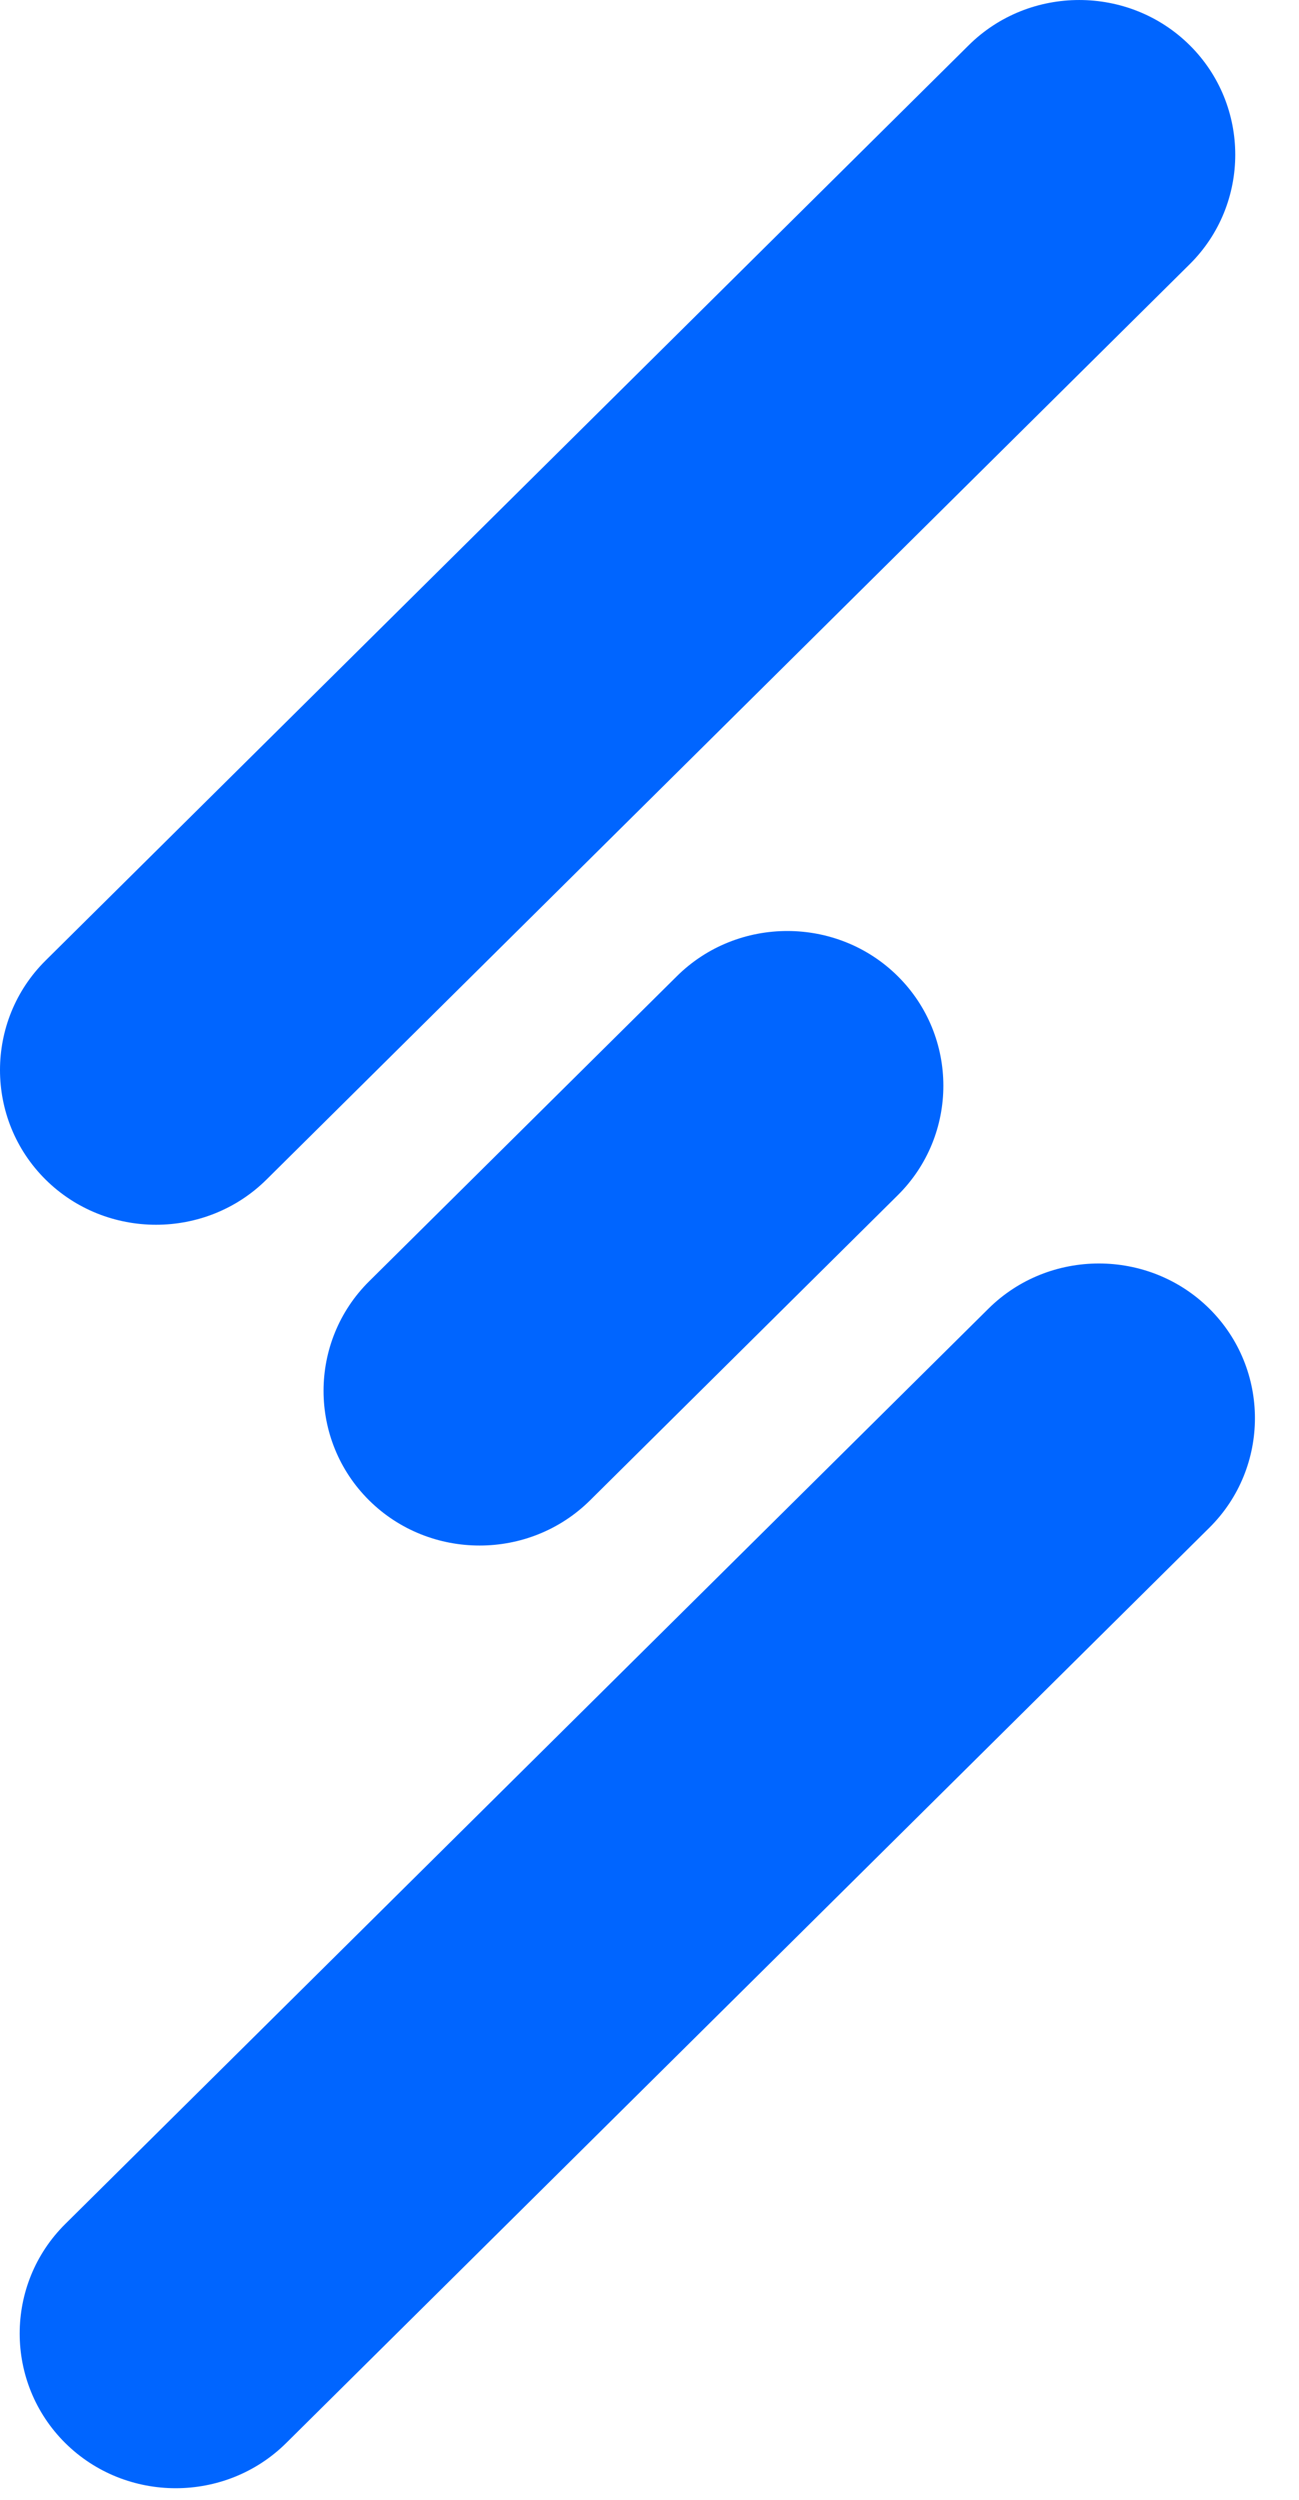
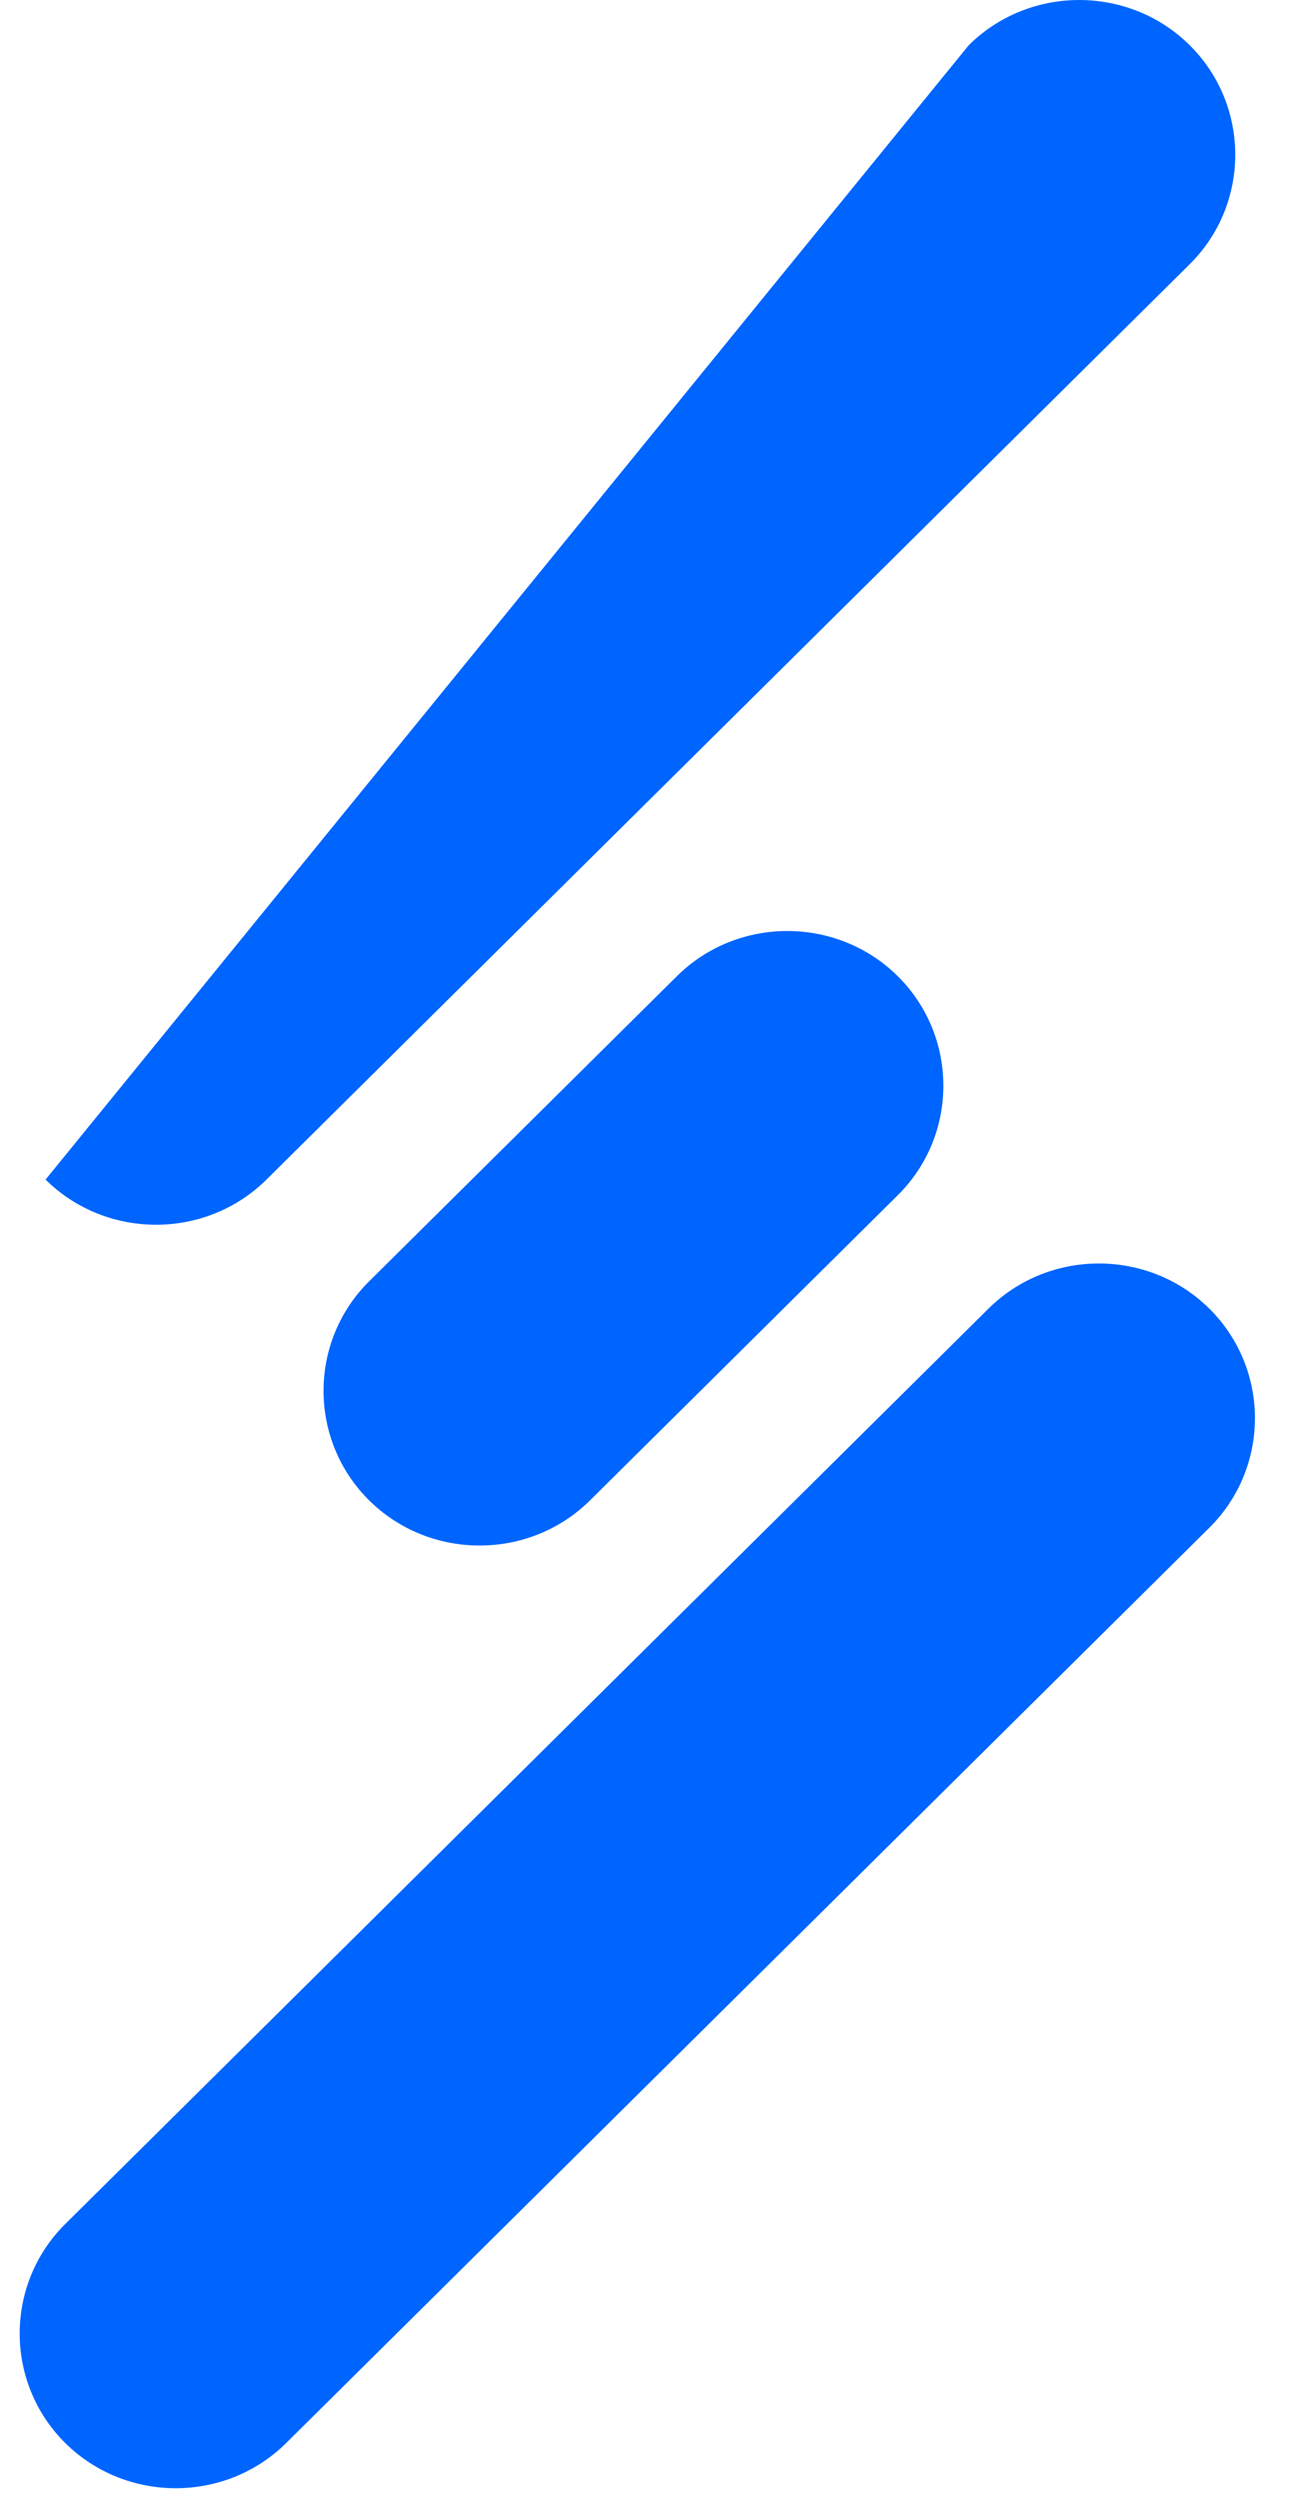
<svg xmlns="http://www.w3.org/2000/svg" width="26" height="50" viewBox="0 0 26 50" fill="none">
-   <path fill-rule="evenodd" clip-rule="evenodd" d="M23.812 0.904C25.028 2.109 25.028 4.08 23.812 5.285L5.334 23.593C4.117 24.798 2.129 24.798 0.912 23.593C-0.304 22.387 -0.304 20.417 0.912 19.212L19.39 0.904C20.607 -0.301 22.595 -0.301 23.812 0.904ZM17.969 19.525C19.186 20.731 19.186 22.701 17.969 23.906L11.81 30.009C10.594 31.214 8.605 31.214 7.388 30.009C6.172 28.804 6.172 26.833 7.388 25.628L13.548 19.525C14.764 18.32 16.753 18.32 17.969 19.525ZM24.206 26.175C25.422 27.38 25.422 29.351 24.206 30.556L5.728 48.864C4.511 50.069 2.523 50.069 1.306 48.864C0.09 47.658 0.09 45.688 1.306 44.483L19.784 26.175C21 24.97 22.989 24.97 24.206 26.175Z" fill="#0065FF" />
+   <path fill-rule="evenodd" clip-rule="evenodd" d="M23.812 0.904C25.028 2.109 25.028 4.08 23.812 5.285L5.334 23.593C4.117 24.798 2.129 24.798 0.912 23.593L19.39 0.904C20.607 -0.301 22.595 -0.301 23.812 0.904ZM17.969 19.525C19.186 20.731 19.186 22.701 17.969 23.906L11.81 30.009C10.594 31.214 8.605 31.214 7.388 30.009C6.172 28.804 6.172 26.833 7.388 25.628L13.548 19.525C14.764 18.32 16.753 18.32 17.969 19.525ZM24.206 26.175C25.422 27.38 25.422 29.351 24.206 30.556L5.728 48.864C4.511 50.069 2.523 50.069 1.306 48.864C0.09 47.658 0.09 45.688 1.306 44.483L19.784 26.175C21 24.97 22.989 24.97 24.206 26.175Z" fill="#0065FF" />
</svg>